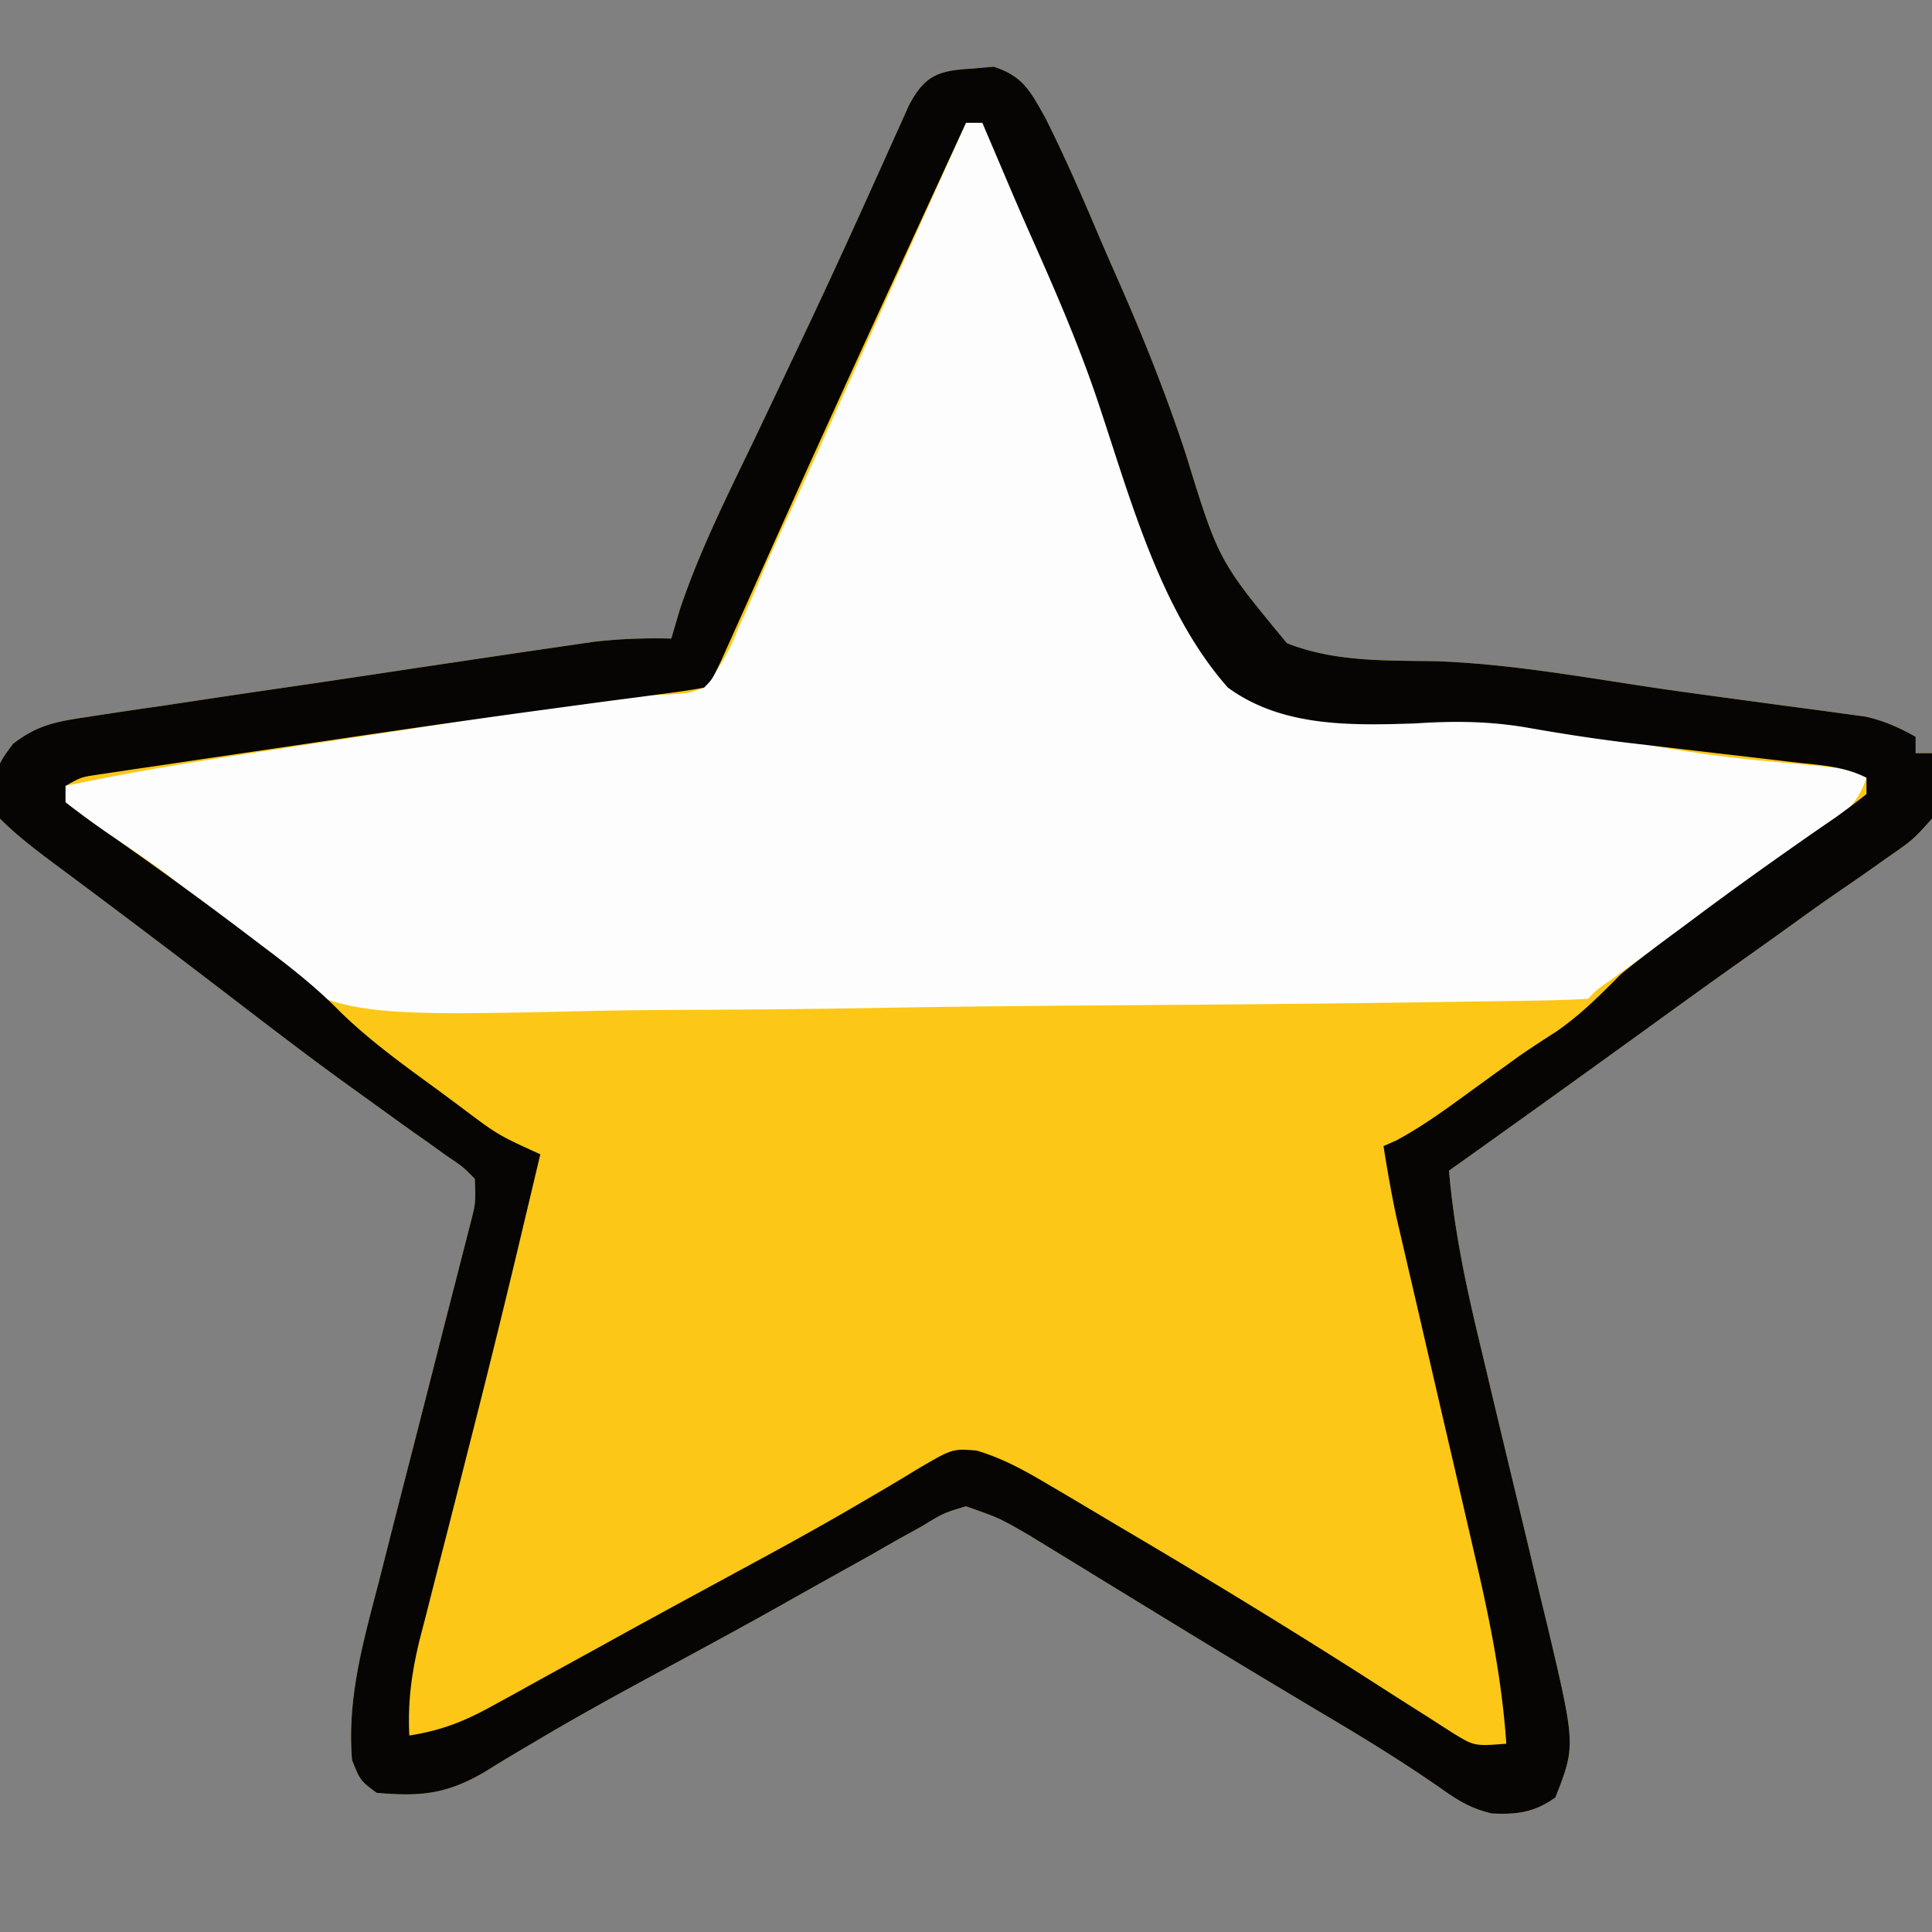
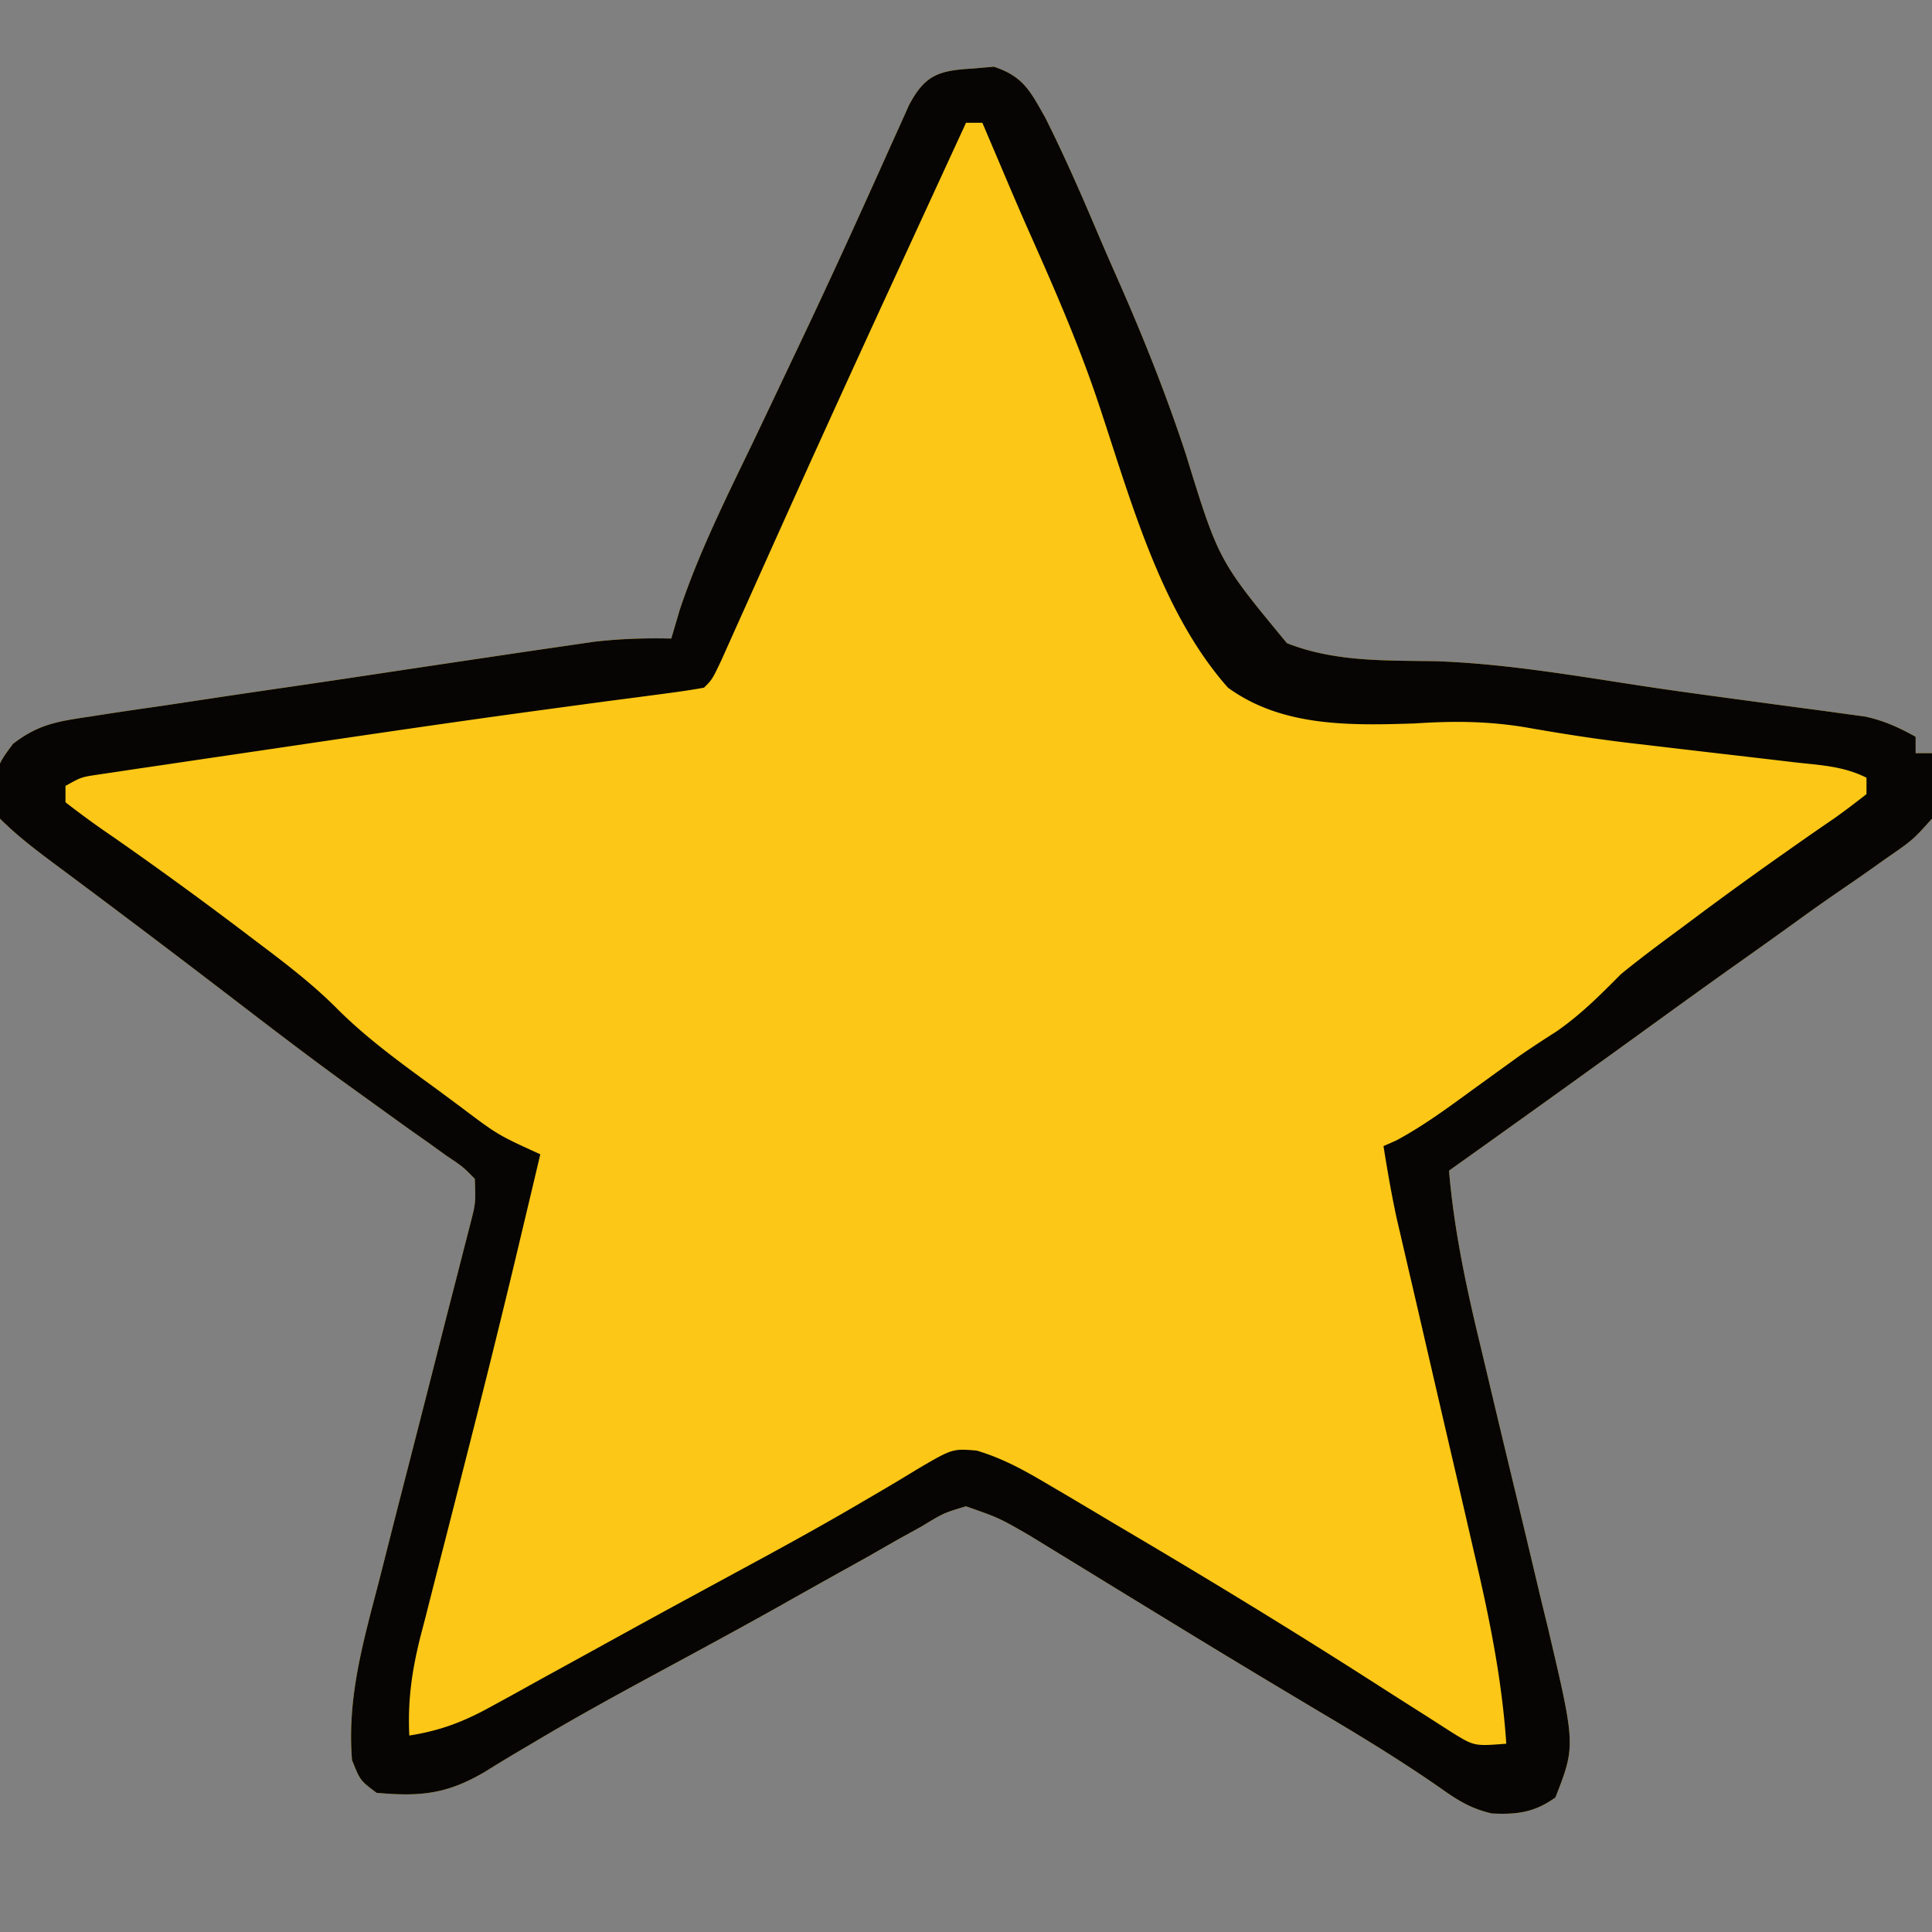
<svg xmlns="http://www.w3.org/2000/svg" data-bbox="-0.394 8.148 236.678 213.408" height="236" width="236" data-type="color">
  <rect width="100%" height="100%" fill="#808080" stroke="none" />
  <g>
    <path fill="#FCC716" d="m118.813 8.375 2.582-.227c3.612 1.181 4.475 3.012 6.303 6.252 2.35 4.692 4.445 9.482 6.488 14.314.834 1.956 1.69 3.902 2.55 5.846 3.031 6.898 5.77 13.781 8.124 20.94 3.994 12.963 3.994 12.963 12.347 23.069 5.843 2.3 12 2.1 18.199 2.2 9.204.32 18.36 2.023 27.459 3.358 3.421.494 6.845.96 10.271 1.418l3.271.443q3.077.417 6.156.82l2.79.386 2.437.327c2.326.504 4.136 1.327 6.21 2.479v2h2c.276 2.897.469 5.167 0 8-2.351 2.617-2.351 2.617-5.625 4.875l-1.78 1.264a254 254 0 0 1-3.735 2.592 232 232 0 0 0-5.207 3.671 815 815 0 0 1-6.852 4.899c-4.288 3.037-8.544 6.118-12.8 9.199a3893 3893 0 0 1-23 16.5c.638 7.47 2.174 14.533 3.94 21.813q.886 3.722 1.768 7.445 1.39 5.817 2.792 11.632 1.357 5.646 2.69 11.298l.853 3.485c3.428 14.556 3.428 14.556.956 20.89-2.538 1.824-4.677 2.108-7.775 1.958-2.64-.618-4.241-1.658-6.447-3.228-4.427-3.066-8.958-5.862-13.59-8.606-6.2-3.69-12.384-7.409-18.54-11.175l-3.804-2.325q-2.824-1.724-5.64-3.455a1983 1983 0 0 0-5.293-3.24l-3.09-1.895c-3.759-2.172-3.759-2.172-7.82-3.597-2.715.812-2.715.812-5.403 2.445l-3.164 1.748-3.371 1.932q-1.746.976-3.496 1.946-3.569 1.985-7.124 3.994c-4.992 2.806-10.03 5.524-15.067 8.248-5.053 2.735-10.082 5.488-15.016 8.433l-2.181 1.286q-1.968 1.166-3.908 2.38c-4.706 2.78-7.961 3.061-13.27 2.588-2-1.5-2-1.5-3-4-.62-7.62 1.373-14.463 3.28-21.8q.507-1.99 1.01-3.98 1.322-5.207 2.663-10.408a5540 5540 0 0 0 4.264-16.708q.743-2.911 1.496-5.821l.91-3.562.807-3.136c.677-2.632.677-2.632.57-5.585-1.438-1.468-1.438-1.468-3.418-2.793l-2.27-1.635-2.5-1.76q-2.626-1.89-5.25-3.785l-2.773-1.996c-4.549-3.312-9.012-6.733-13.477-10.156a1835 1835 0 0 0-21.516-16.247C4.403 103.844 2.115 102.114 0 100c-.677-6.09-.677-6.09 1.587-9.135 3.12-2.412 5.487-2.749 9.38-3.329l2.101-.327a654 654 0 0 1 6.861-1.006q2.392-.36 4.783-.723 5.009-.756 10.021-1.481c4.275-.62 8.547-1.259 12.818-1.904a5261 5261 0 0 1 12.253-1.83l2.35-.35q3.308-.491 6.618-.969l3.8-.555c3.18-.363 6.23-.465 9.428-.391l1.03-3.496c2.493-7.464 6.078-14.48 9.47-21.567q2.162-4.546 4.32-9.097l1.08-2.275c3.707-7.816 7.291-15.686 10.824-23.58l1.236-2.735 1.057-2.36c1.963-3.776 3.728-4.283 7.795-4.515" data-color="1" />
-     <path fill="#FEFDFD" d="M118 15h2l1.555 3.59a6776 6776 0 0 0 13.047 29.89l1.217 2.77q3.053 6.948 6.11 13.894l3.356 7.626c1.635 3.72 3.239 7.443 4.715 11.23l3.402.411q6.378.775 12.754 1.56 2.736.336 5.472.666c9.936 1.202 19.802 2.537 29.647 4.35 5.374.98 10.722 1.664 16.162 2.138 8.317.752 8.317.752 10.563 1.875-1.302 3.905-3.676 5.154-6.937 7.375q-1.896 1.32-3.79 2.645l-2.067 1.436c-4.037 2.826-8.025 5.72-12.018 8.606l-2.408 1.734-2.237 1.614-2 1.442c-1.505 1.062-1.505 1.062-2.543 2.148-1.93.127-3.866.184-5.8.214l-3.823.066-4.234.056-4.43.068c-13.551.203-27.104.315-40.657.404-9.104.06-18.206.148-27.309.303q-11.917.206-23.838.247c-4.2.015-8.397.054-12.596.153-32.103.725-32.103.725-45.598-11.936l-1.84-1.82c-3.083-2.886-6.556-5.17-10.062-7.505A100 100 0 0 1 8 98v-2c7.816-1.657 15.668-2.932 23.566-4.129l3.861-.59q4.02-.613 8.04-1.222 5.118-.776 10.234-1.56 4.932-.754 9.865-1.503l3.675-.562 3.48-.526 3.269-.51c2.72-.36 5.356-.484 8.093-.582 2.101-.153 2.101-.153 3.917-.816 1.981-2.532 2.941-4.161 4.098-7.047l.974-2.173q1.006-2.256 1.969-4.53c.91-2.133 1.864-4.237 2.845-6.338a958 958 0 0 0 5.552-12.162l1.955-4.322q2.375-5.253 4.743-10.51 1.915-4.25 3.833-8.5A7609 7609 0 0 0 118 15" data-color="2" />
    <path fill="#060504" d="m118.813 8.375 2.582-.227c3.612 1.181 4.475 3.012 6.303 6.252 2.35 4.692 4.445 9.482 6.488 14.314.834 1.956 1.69 3.902 2.55 5.846 3.031 6.898 5.77 13.781 8.124 20.94 3.994 12.963 3.994 12.963 12.347 23.069 5.843 2.3 12 2.1 18.199 2.2 9.204.32 18.36 2.023 27.459 3.358 3.421.494 6.845.96 10.271 1.418l3.271.443q3.077.417 6.156.82l2.79.386 2.437.327c2.326.504 4.136 1.327 6.21 2.479v2h2c.276 2.897.469 5.167 0 8-2.351 2.617-2.351 2.617-5.625 4.875l-1.78 1.264a254 254 0 0 1-3.735 2.592 232 232 0 0 0-5.207 3.671 815 815 0 0 1-6.852 4.899c-4.288 3.037-8.544 6.118-12.8 9.199a3893 3893 0 0 1-23 16.5c.638 7.47 2.174 14.533 3.94 21.813q.886 3.722 1.768 7.445 1.39 5.817 2.792 11.632 1.357 5.646 2.69 11.298l.853 3.485c3.428 14.556 3.428 14.556.956 20.89-2.538 1.824-4.677 2.108-7.775 1.958-2.64-.618-4.241-1.658-6.447-3.228-4.427-3.066-8.958-5.862-13.59-8.606-6.2-3.69-12.384-7.409-18.54-11.175l-3.804-2.325q-2.824-1.724-5.64-3.455a1983 1983 0 0 0-5.293-3.24l-3.09-1.895c-3.759-2.172-3.759-2.172-7.82-3.597-2.715.812-2.715.812-5.403 2.445l-3.164 1.748-3.371 1.932q-1.746.976-3.496 1.946-3.569 1.985-7.124 3.994c-4.992 2.806-10.03 5.524-15.067 8.248-5.053 2.735-10.082 5.488-15.016 8.433l-2.181 1.286q-1.968 1.166-3.908 2.38c-4.706 2.78-7.961 3.061-13.27 2.588-2-1.5-2-1.5-3-4-.62-7.62 1.373-14.463 3.28-21.8q.507-1.99 1.01-3.98 1.322-5.207 2.663-10.408a5540 5540 0 0 0 4.264-16.708q.743-2.911 1.496-5.821l.91-3.562.807-3.136c.677-2.632.677-2.632.57-5.585-1.438-1.468-1.438-1.468-3.418-2.793l-2.27-1.635-2.5-1.76q-2.626-1.89-5.25-3.785l-2.773-1.996c-4.549-3.312-9.012-6.733-13.477-10.156a1835 1835 0 0 0-21.516-16.247C4.403 103.844 2.115 102.114 0 100c-.677-6.09-.677-6.09 1.587-9.135 3.12-2.412 5.487-2.749 9.38-3.329l2.101-.327a654 654 0 0 1 6.861-1.006q2.392-.36 4.783-.723 5.009-.756 10.021-1.481c4.275-.62 8.547-1.259 12.818-1.904a5261 5261 0 0 1 12.253-1.83l2.35-.35q3.308-.491 6.618-.969l3.8-.555c3.18-.363 6.23-.465 9.428-.391l1.03-3.496c2.493-7.464 6.078-14.48 9.47-21.567q2.162-4.546 4.32-9.097l1.08-2.275c3.707-7.816 7.291-15.686 10.824-23.58l1.236-2.735 1.057-2.36c1.963-3.776 3.728-4.283 7.795-4.515M118.001 15q-3.815 8.28-7.626 16.563l-1.152 2.504A3693 3693 0 0 0 96.79 61.324l-.984 2.186q-2.307 5.124-4.6 10.254l-1.643 3.658-1.434 3.206C87 83 87 83 86 84c-1.588.29-3.187.52-4.789.727l-3.227.428-3.608.47q-3.92.525-7.84 1.059l-2.184.297c-9.784 1.34-19.554 2.783-29.323 4.23q-3.22.477-6.441.95-4.566.671-9.13 1.35l-2.806.41-2.57.386-2.252.334C9.913 94.933 9.913 94.933 8 96v2a111 111 0 0 0 5.938 4.313 506 506 0 0 1 17.125 12.5l2.162 1.632c2.9 2.216 5.606 4.382 8.17 6.989 3.76 3.704 7.974 6.707 12.23 9.816l2.602 1.93c4.59 3.462 4.59 3.462 9.774 5.82q-1.183 5-2.376 10l-.775 3.259a1628 1628 0 0 1-5.474 22.096l-1.374 5.416a2185 2185 0 0 1-2.07 8.104q-.984 3.831-1.955 7.668l-.605 2.317C50.33 204.007 49.785 207.686 50 212c3.777-.591 6.623-1.676 9.964-3.52l2.891-1.58 3.082-1.713 3.21-1.762a3337 3337 0 0 0 6.606-3.636q4.571-2.517 9.157-5.004l2.826-1.535q2.747-1.491 5.495-2.98c4.212-2.292 8.394-4.617 12.522-7.055l2.22-1.298a241 241 0 0 0 4.019-2.416c4.356-2.555 4.356-2.555 7.317-2.308 3.324.997 5.972 2.503 8.96 4.272l1.799 1.057q2.877 1.7 5.744 3.416l3.963 2.345c9.791 5.804 19.492 11.746 29.066 17.901a1050 1050 0 0 0 5.408 3.441l3.079 1.977c2.76 1.707 2.76 1.707 6.671 1.398-.537-7.945-2.089-15.493-3.906-23.234l-.863-3.748q-1.127-4.89-2.267-9.778-1.604-6.9-3.194-13.8-.845-3.664-1.7-7.326l-.778-3.36-.684-2.936c-.631-2.928-1.138-5.86-1.608-8.818l1.57-.695c3.307-1.776 6.278-3.975 9.305-6.18q1.808-1.31 3.618-2.617l1.784-1.292c1.588-1.12 3.22-2.175 4.856-3.224 2.997-2.082 5.298-4.407 7.867-6.992 2.42-1.978 4.923-3.833 7.438-5.687l2.1-1.566a479 479 0 0 1 10.623-7.68l1.96-1.379q1.85-1.293 3.713-2.566c1.424-.992 2.801-2.05 4.166-3.122v-2c-2.902-1.451-5.735-1.529-8.957-1.902a2671 2671 0 0 0-8.855-1.035q-4.386-.51-8.77-1.028l-2.188-.254c-4.325-.513-8.595-1.178-12.886-1.937-4.65-.767-8.843-.783-13.543-.473-7.851.253-16.188.443-22.8-4.371-8.482-9.564-12.113-23.849-16.149-35.714-2.348-6.846-5.228-13.431-8.173-20.036-1.26-2.842-2.472-5.704-3.686-8.566l-1.177-2.764L120 15z" data-color="3" />
  </g>
</svg>